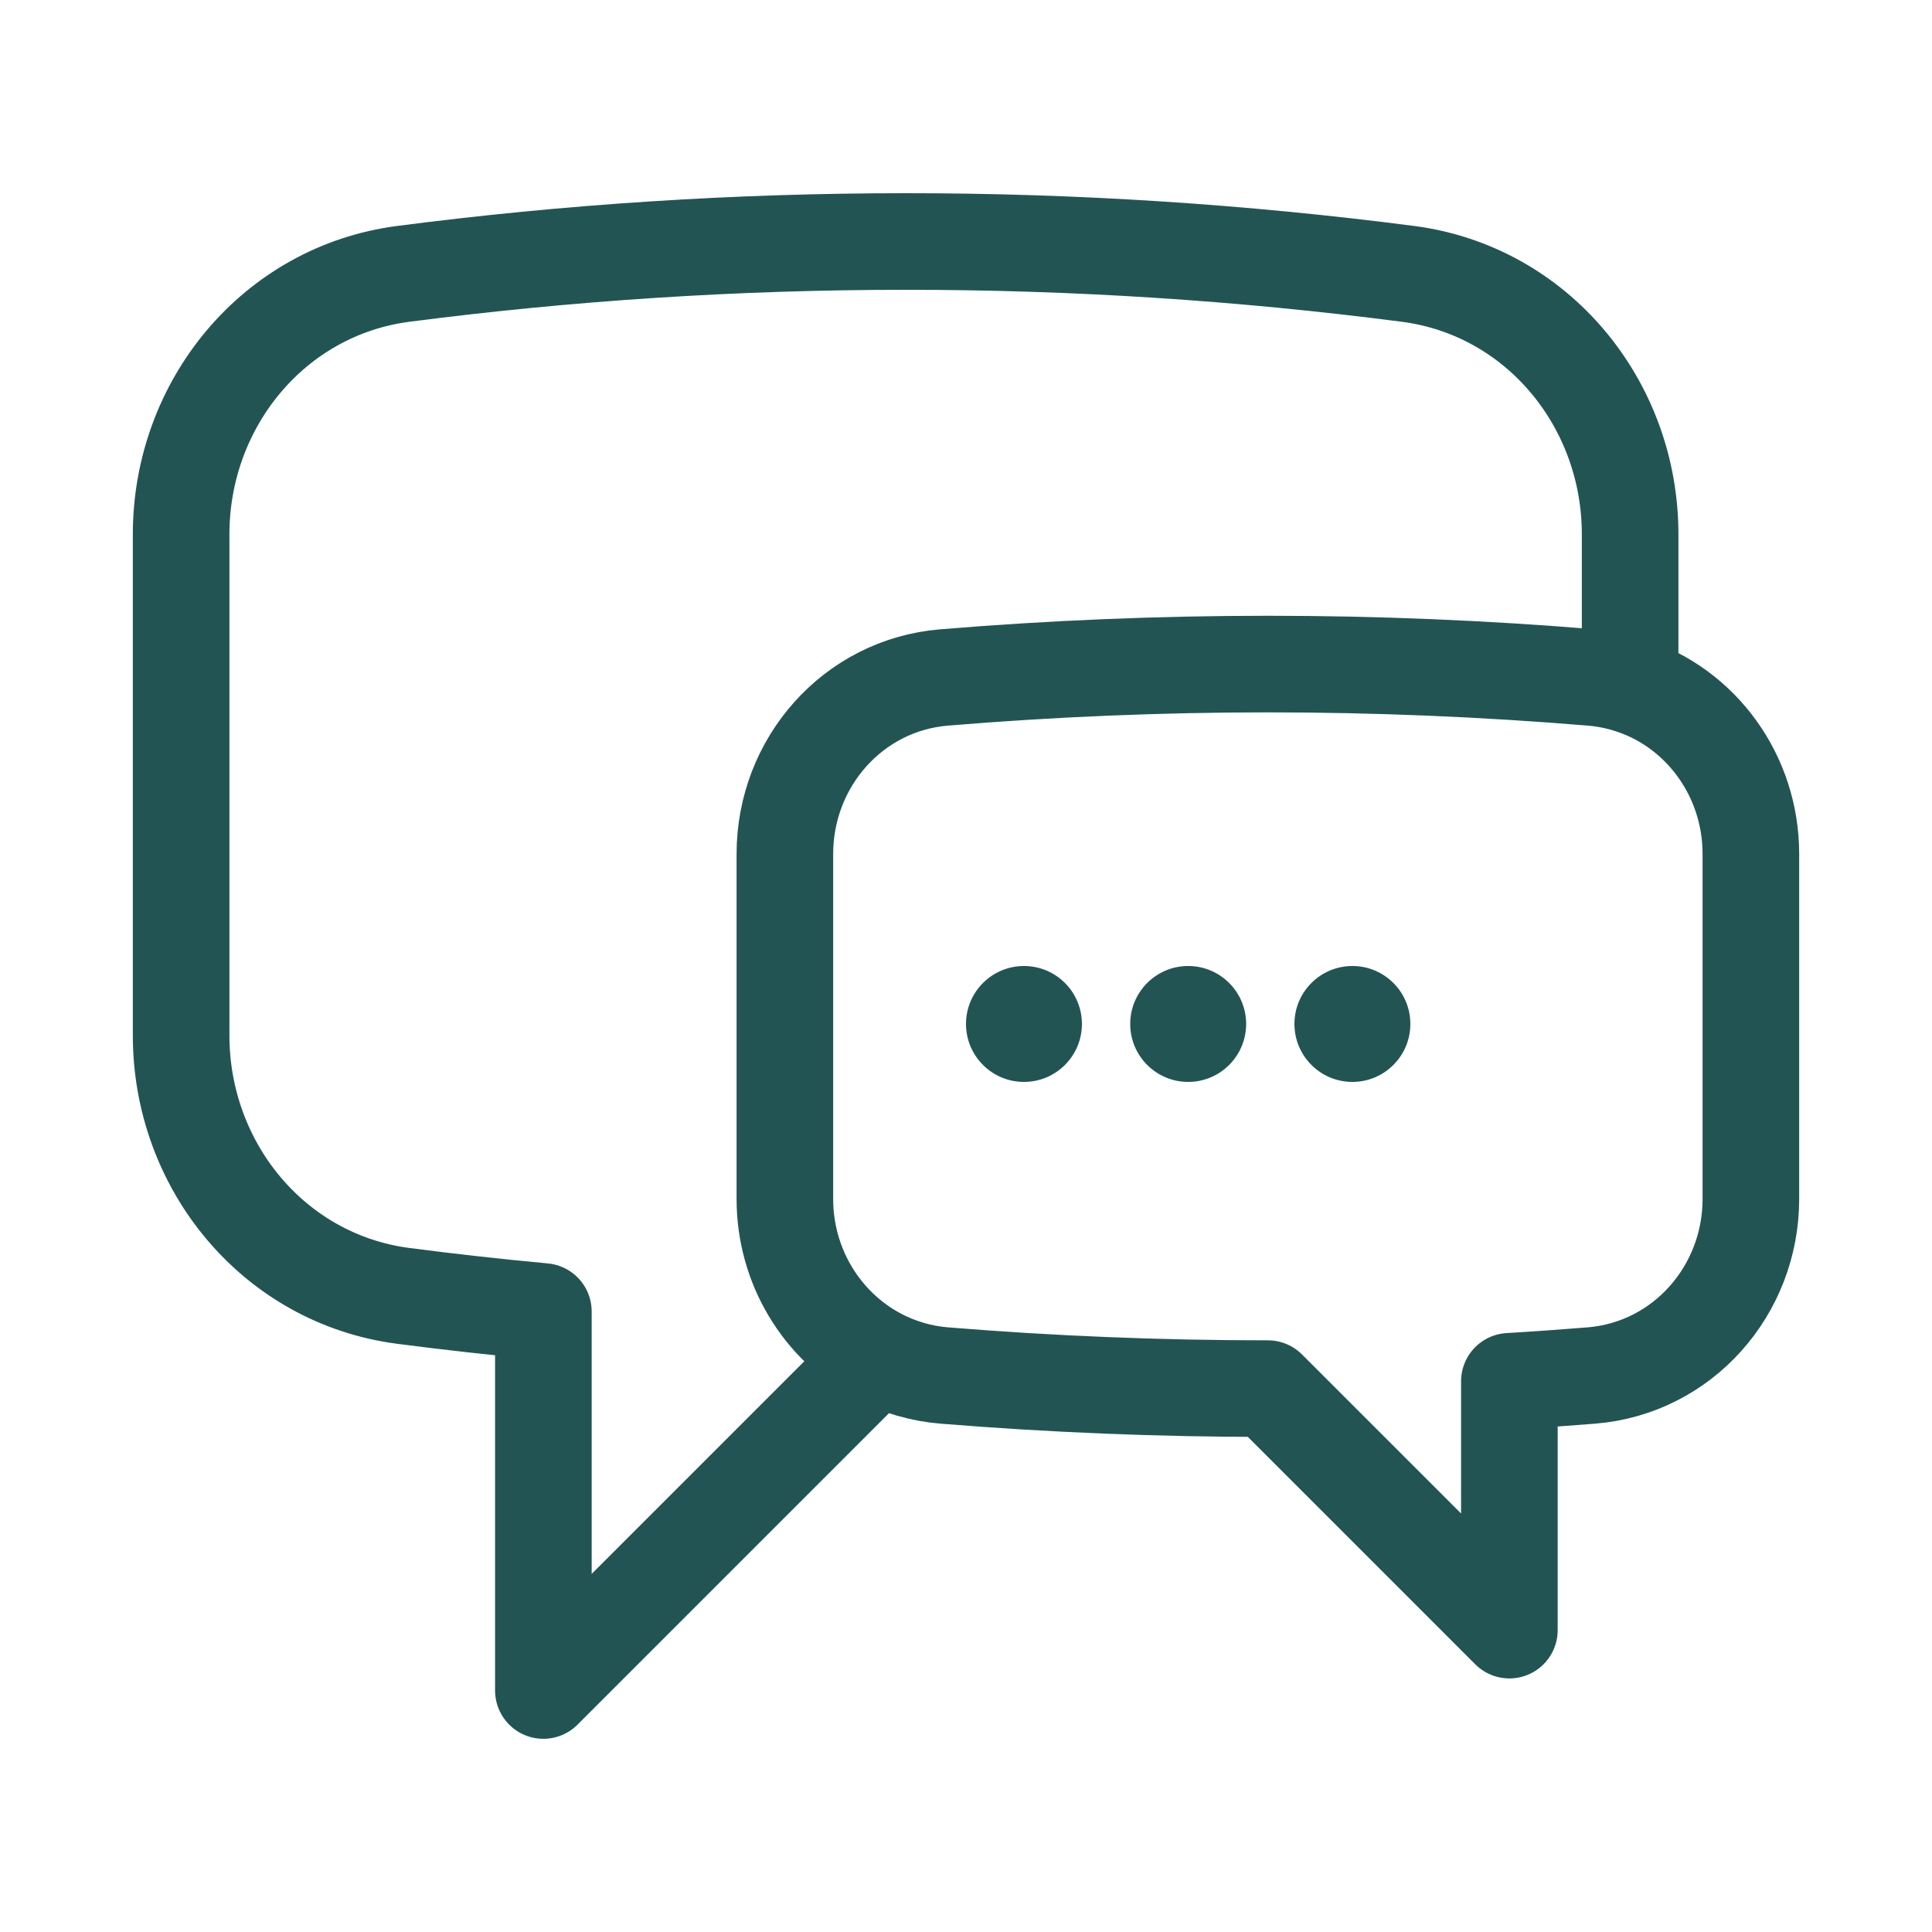
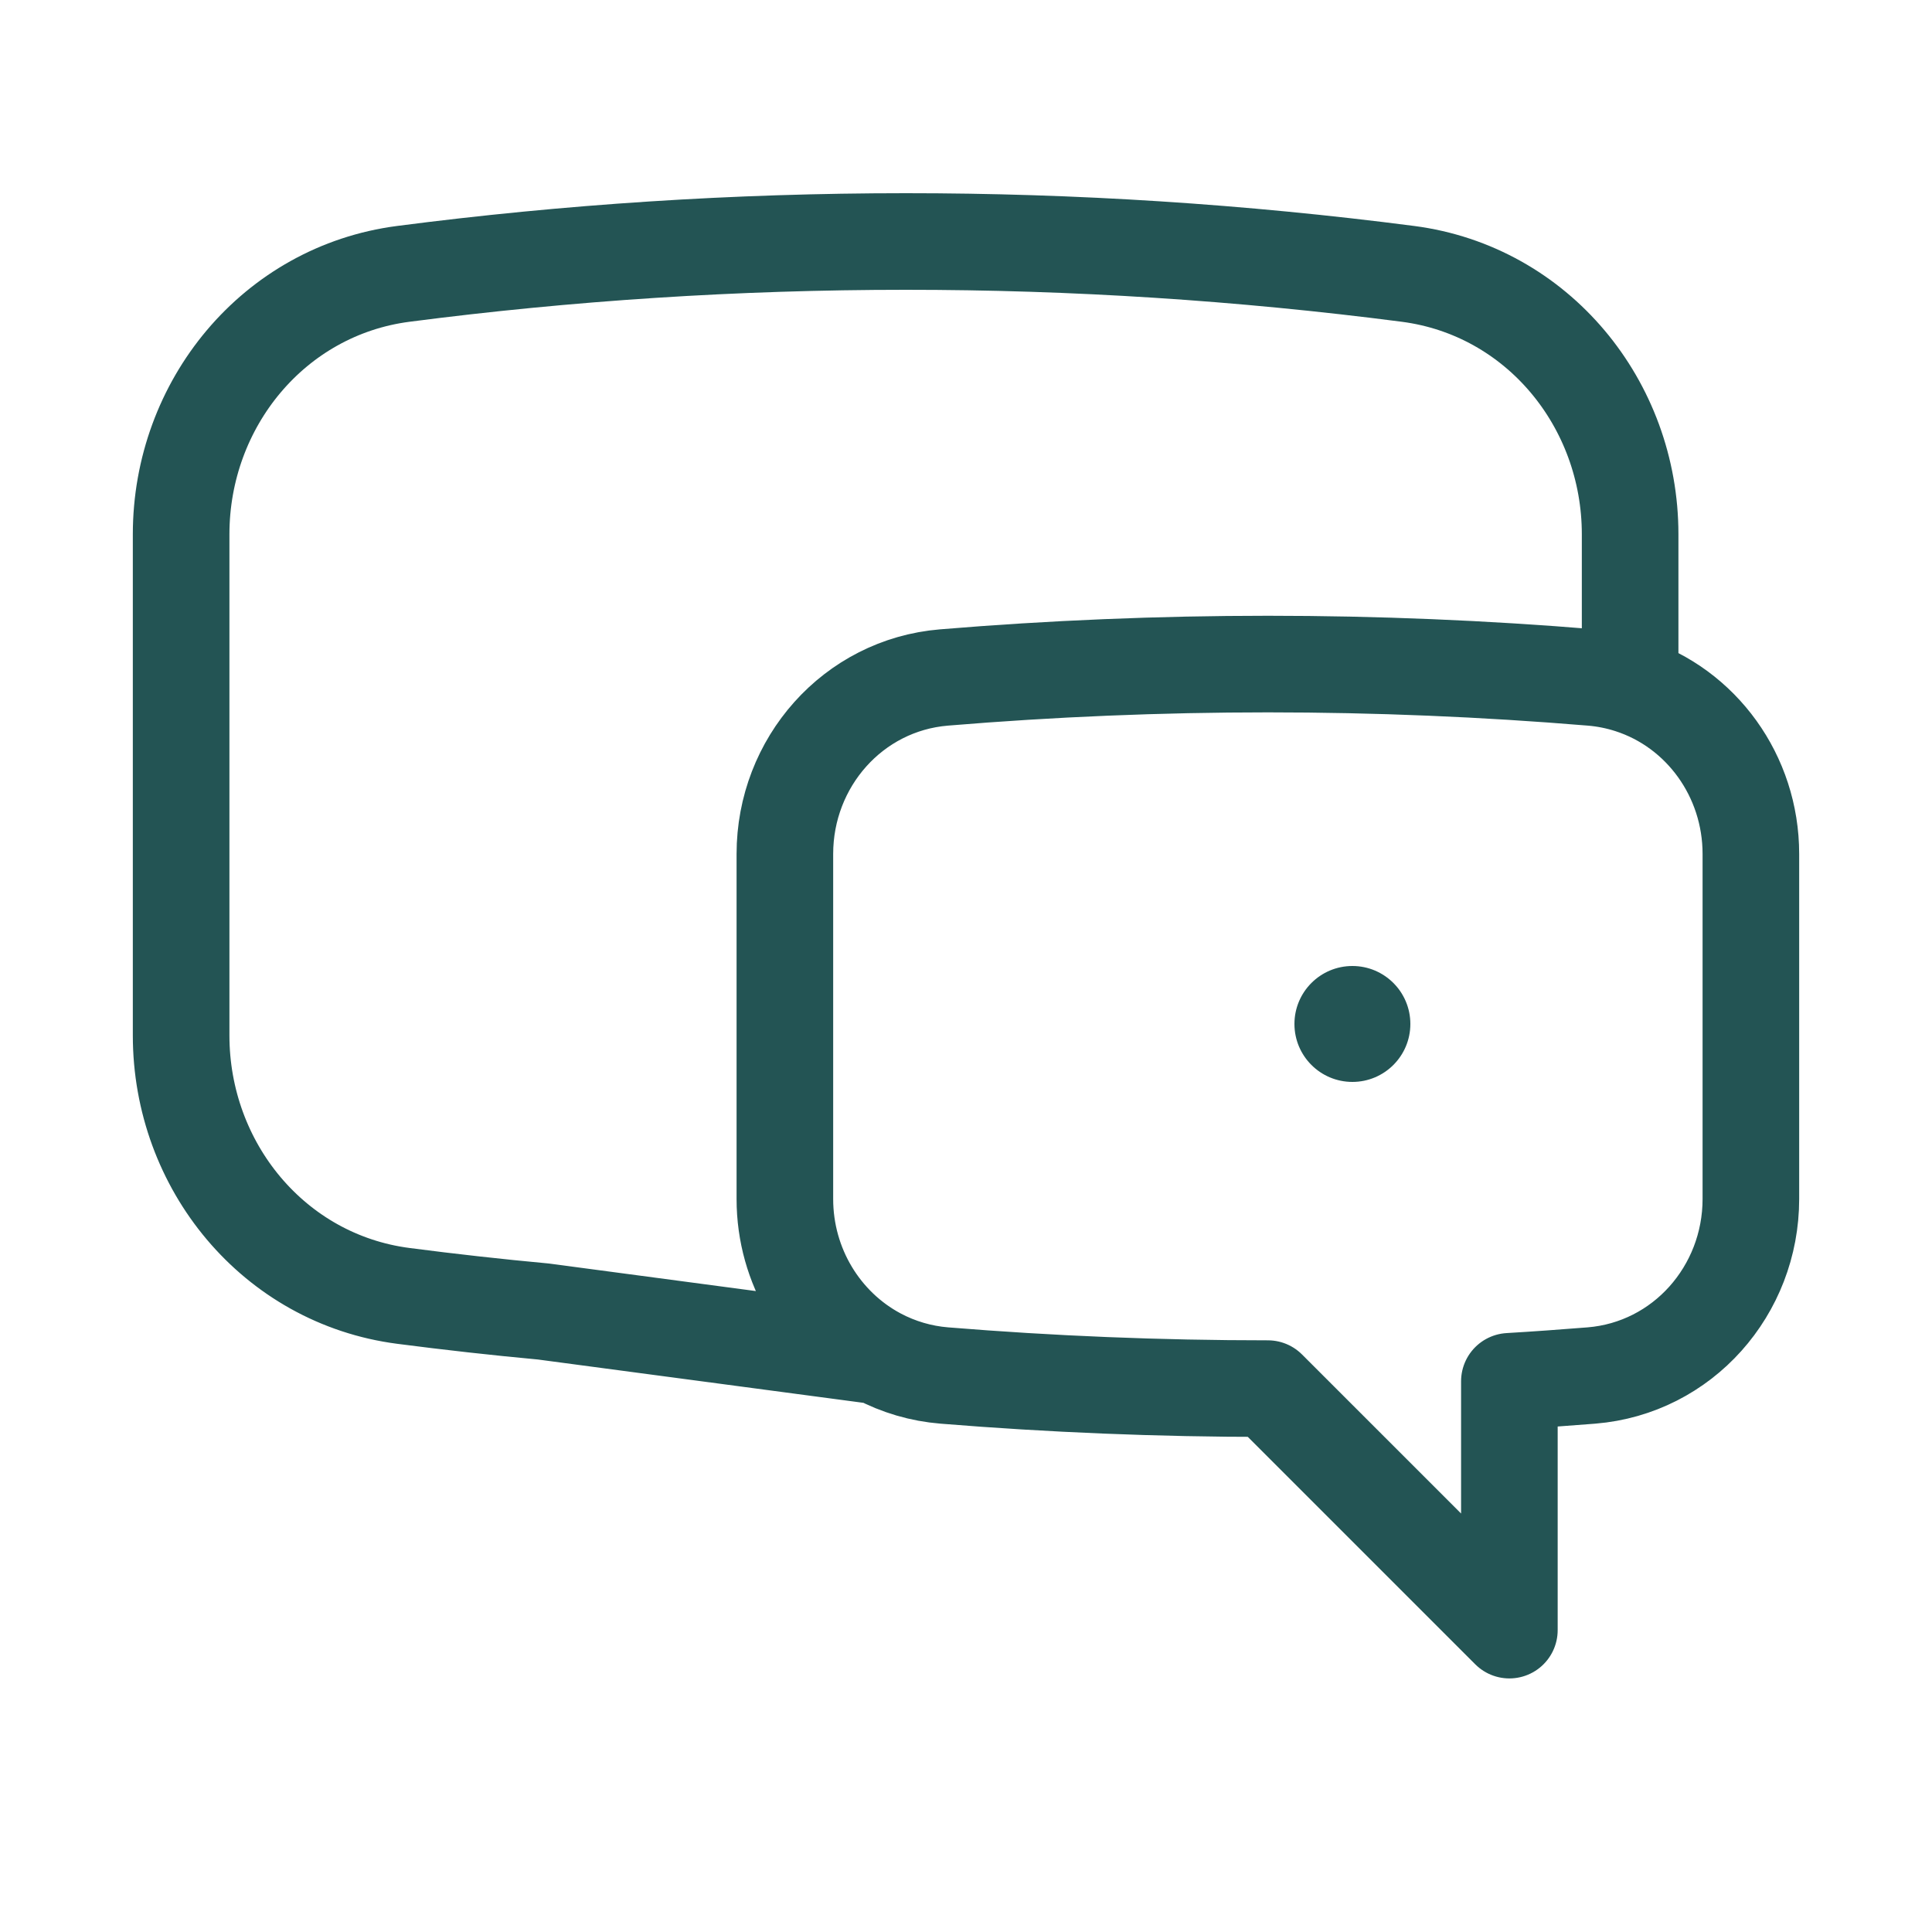
<svg xmlns="http://www.w3.org/2000/svg" width="200" height="200" viewBox="0 0 200 200" fill="none">
-   <path d="M168.75 70.925C176.117 73.292 181.25 80.325 181.25 88.4V124.117C181.25 133.583 174.192 141.617 164.75 142.392C161.917 142.617 159.083 142.825 156.25 142.992V168.75L131.25 143.75C119.967 143.75 108.8 143.292 97.75 142.392C95.344 142.197 93.004 141.511 90.875 140.375M168.75 70.925C167.462 70.51 166.131 70.245 164.783 70.133C142.466 68.281 120.034 68.281 97.717 70.133C88.292 70.917 81.25 78.942 81.25 88.4V124.117C81.25 131.092 85.083 137.283 90.875 140.375M168.75 70.925V55.308C168.75 41.8 159.15 30.092 145.75 28.35C128.507 26.115 111.137 24.996 93.75 25C76.125 25 58.767 26.142 41.75 28.35C28.35 30.092 18.75 41.8 18.75 55.308V107.192C18.75 120.7 28.35 132.408 41.75 134.15C46.558 134.775 51.392 135.317 56.25 135.767V175L90.875 140.375" stroke="#235454" stroke-width="10" stroke-linecap="round" stroke-linejoin="round" />
-   <circle cx="106" cy="106" r="6" fill="#235454" />
-   <circle cx="123" cy="106" r="6" fill="#235454" />
+   <path d="M168.75 70.925C176.117 73.292 181.25 80.325 181.25 88.4V124.117C181.25 133.583 174.192 141.617 164.75 142.392C161.917 142.617 159.083 142.825 156.25 142.992V168.75L131.25 143.75C119.967 143.75 108.8 143.292 97.75 142.392C95.344 142.197 93.004 141.511 90.875 140.375M168.75 70.925C167.462 70.51 166.131 70.245 164.783 70.133C142.466 68.281 120.034 68.281 97.717 70.133C88.292 70.917 81.25 78.942 81.25 88.4V124.117C81.25 131.092 85.083 137.283 90.875 140.375M168.75 70.925V55.308C168.75 41.8 159.15 30.092 145.75 28.35C128.507 26.115 111.137 24.996 93.75 25C76.125 25 58.767 26.142 41.75 28.35C28.35 30.092 18.75 41.8 18.75 55.308V107.192C18.75 120.7 28.35 132.408 41.75 134.15C46.558 134.775 51.392 135.317 56.25 135.767L90.875 140.375" stroke="#235454" stroke-width="10" stroke-linecap="round" stroke-linejoin="round" />
  <circle cx="140" cy="106" r="6" fill="#235454" />
</svg>